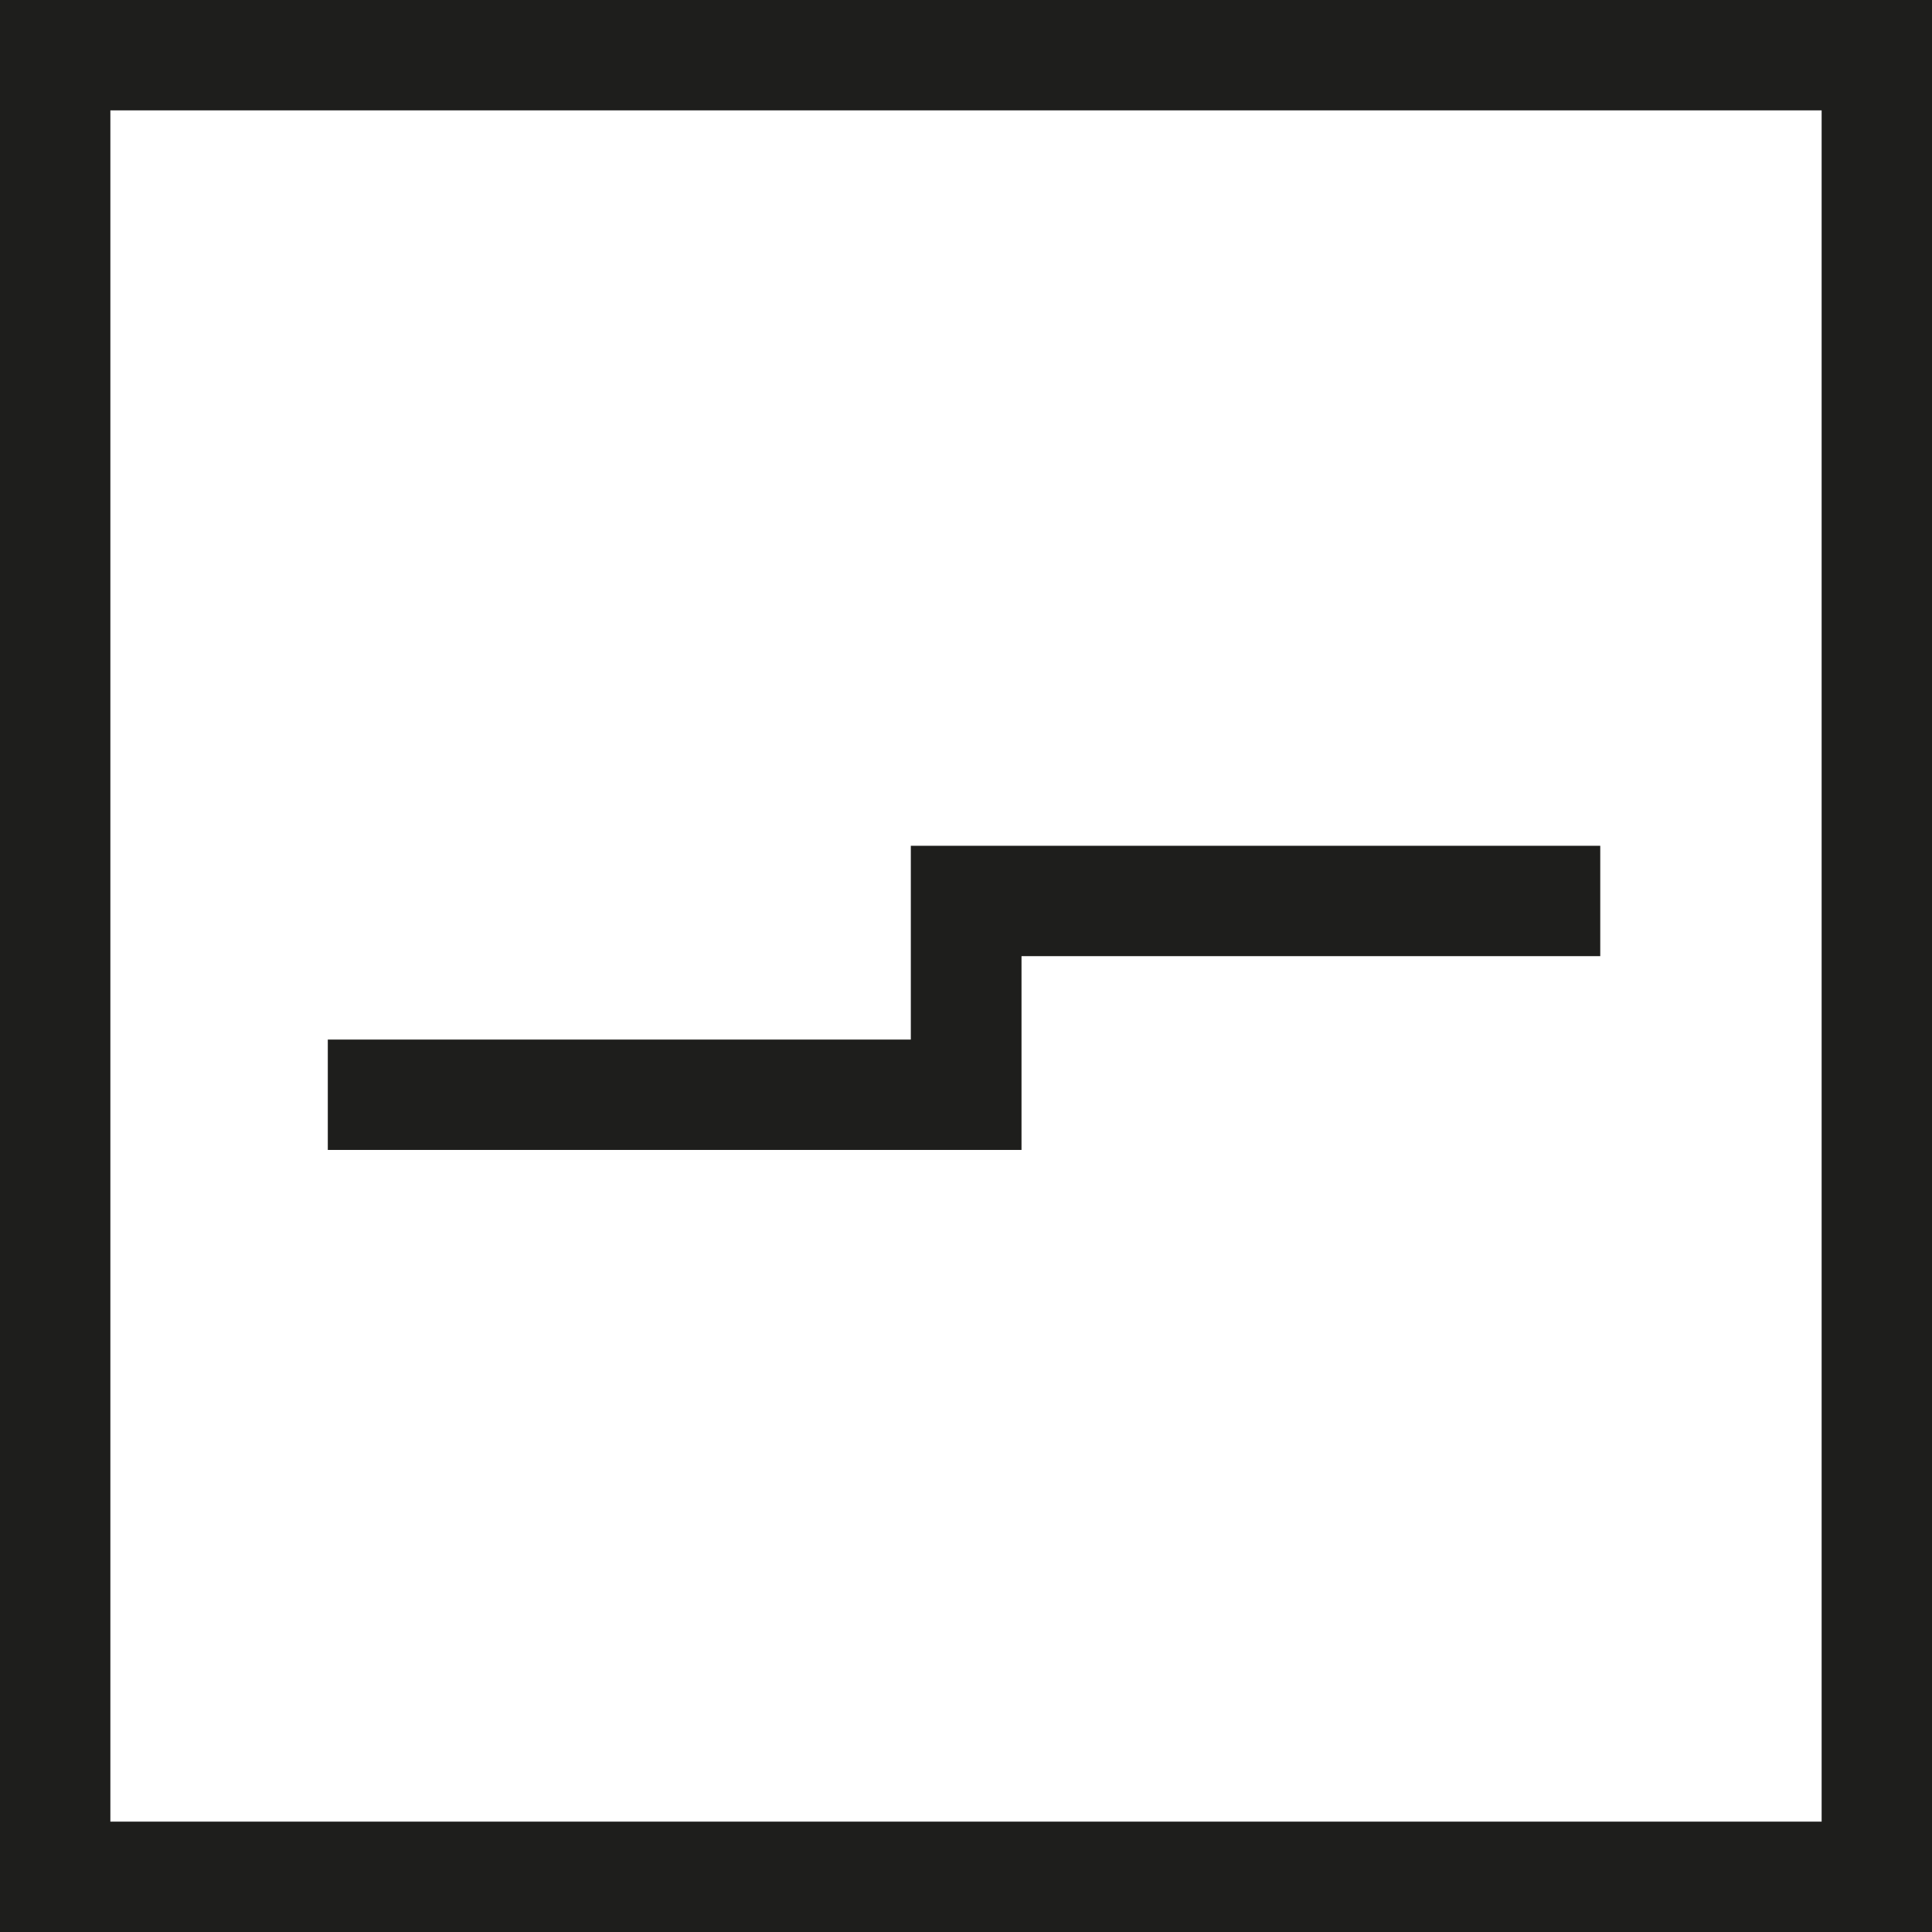
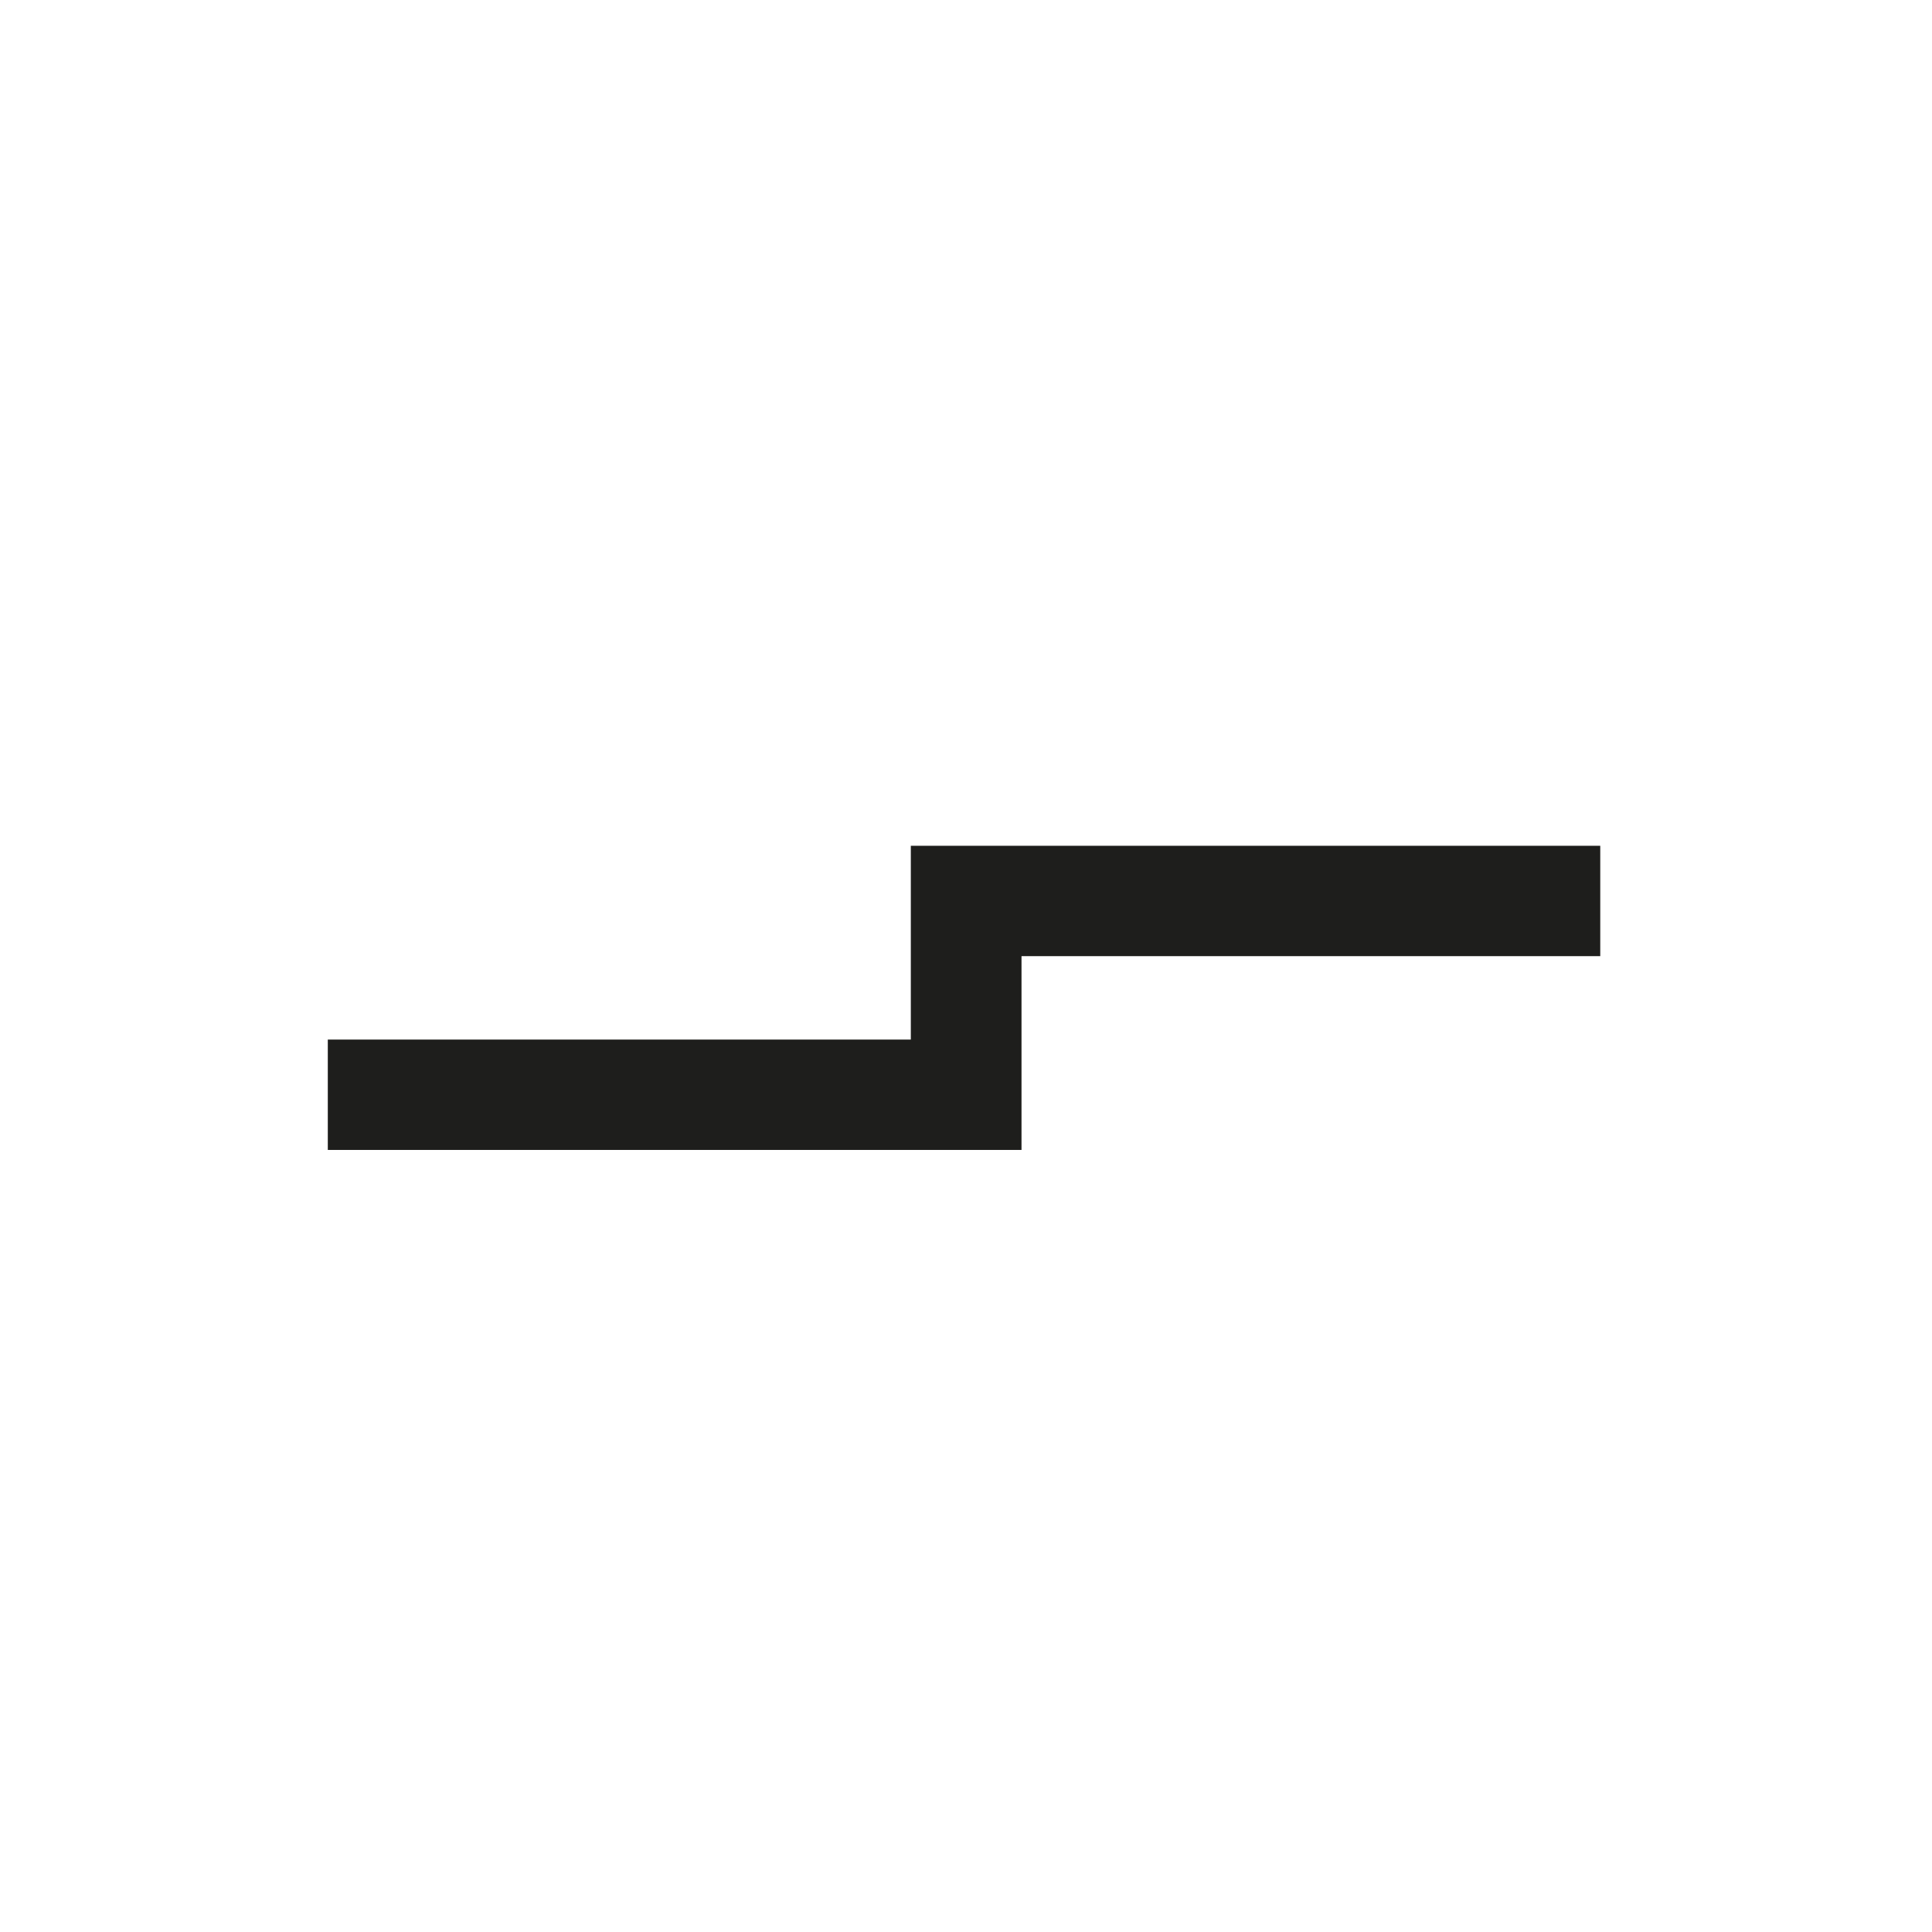
<svg xmlns="http://www.w3.org/2000/svg" id="a" viewBox="0 0 58.82 58.82">
  <defs>
    <style>.b{fill:#1e1e1c;}</style>
  </defs>
-   <path class="b" d="M58.82,58.82H0V0H58.82V58.82ZM3.36,55.46H55.46V3.36H3.36V55.46Z" />
  <polygon class="b" points="31.1 35.01 9.98 35.01 9.98 31.65 27.73 31.65 27.73 25.75 48.72 25.75 48.72 29.11 31.1 29.11 31.1 35.01" />
</svg>